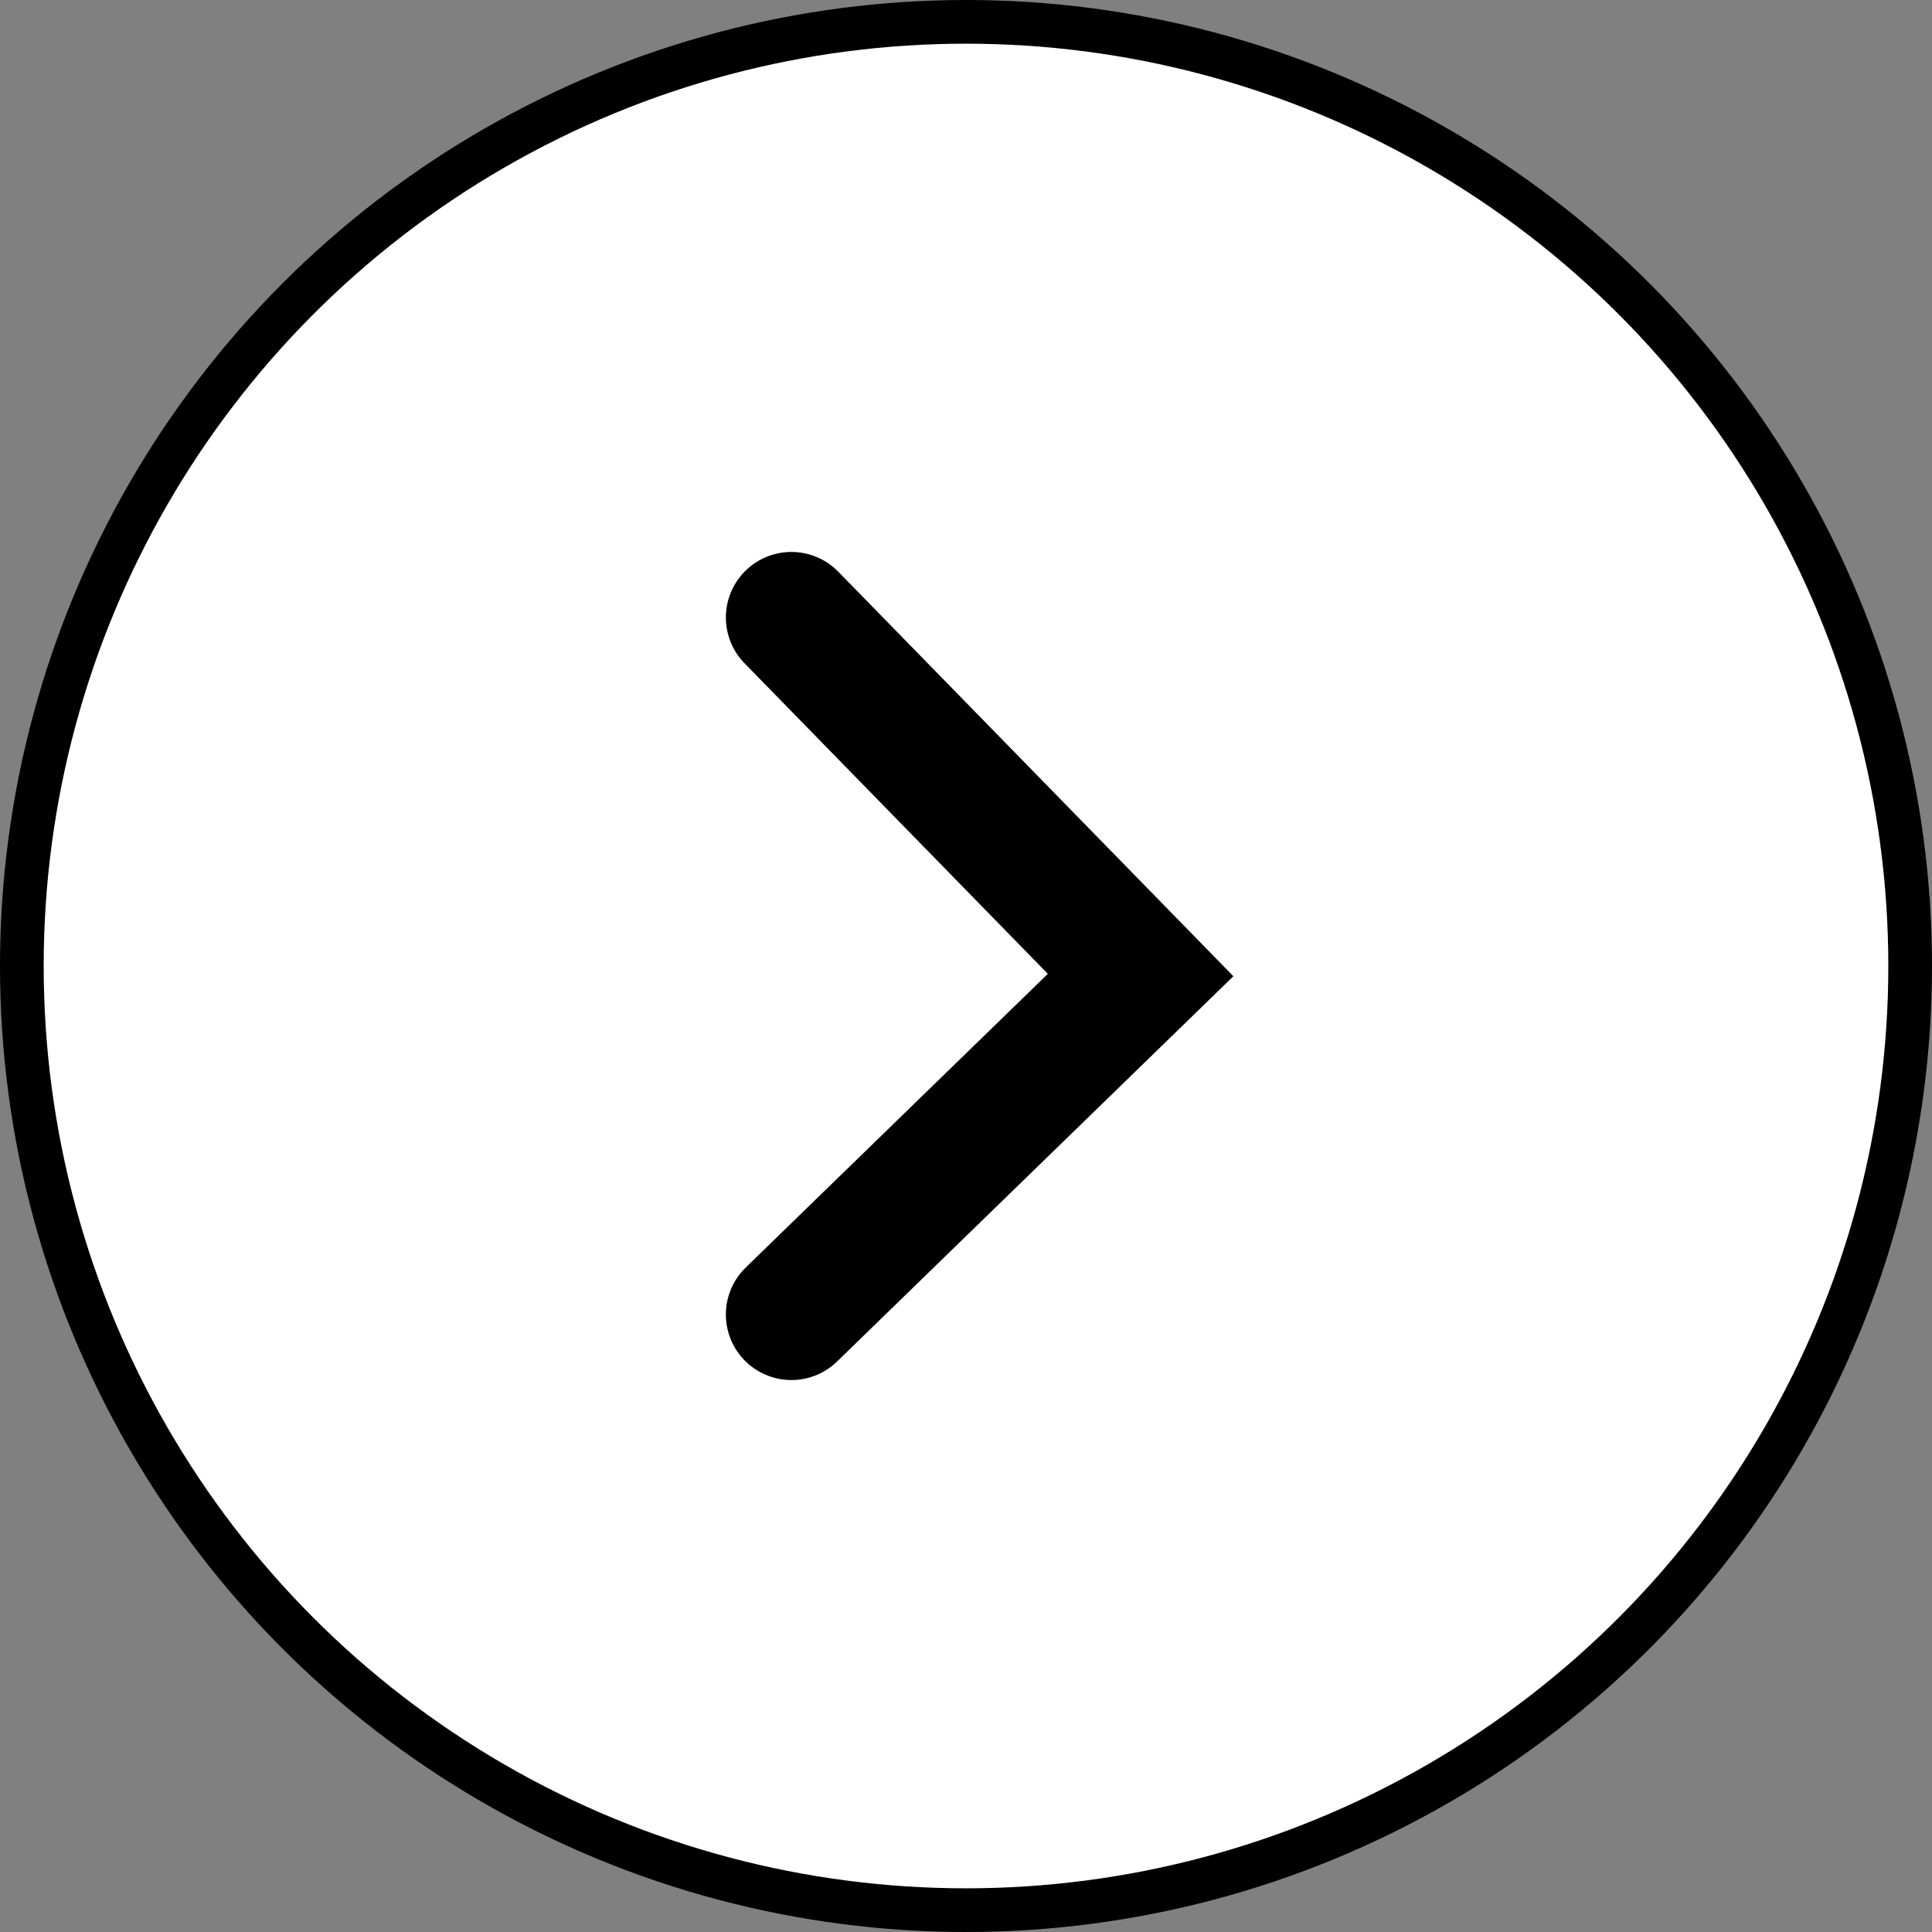
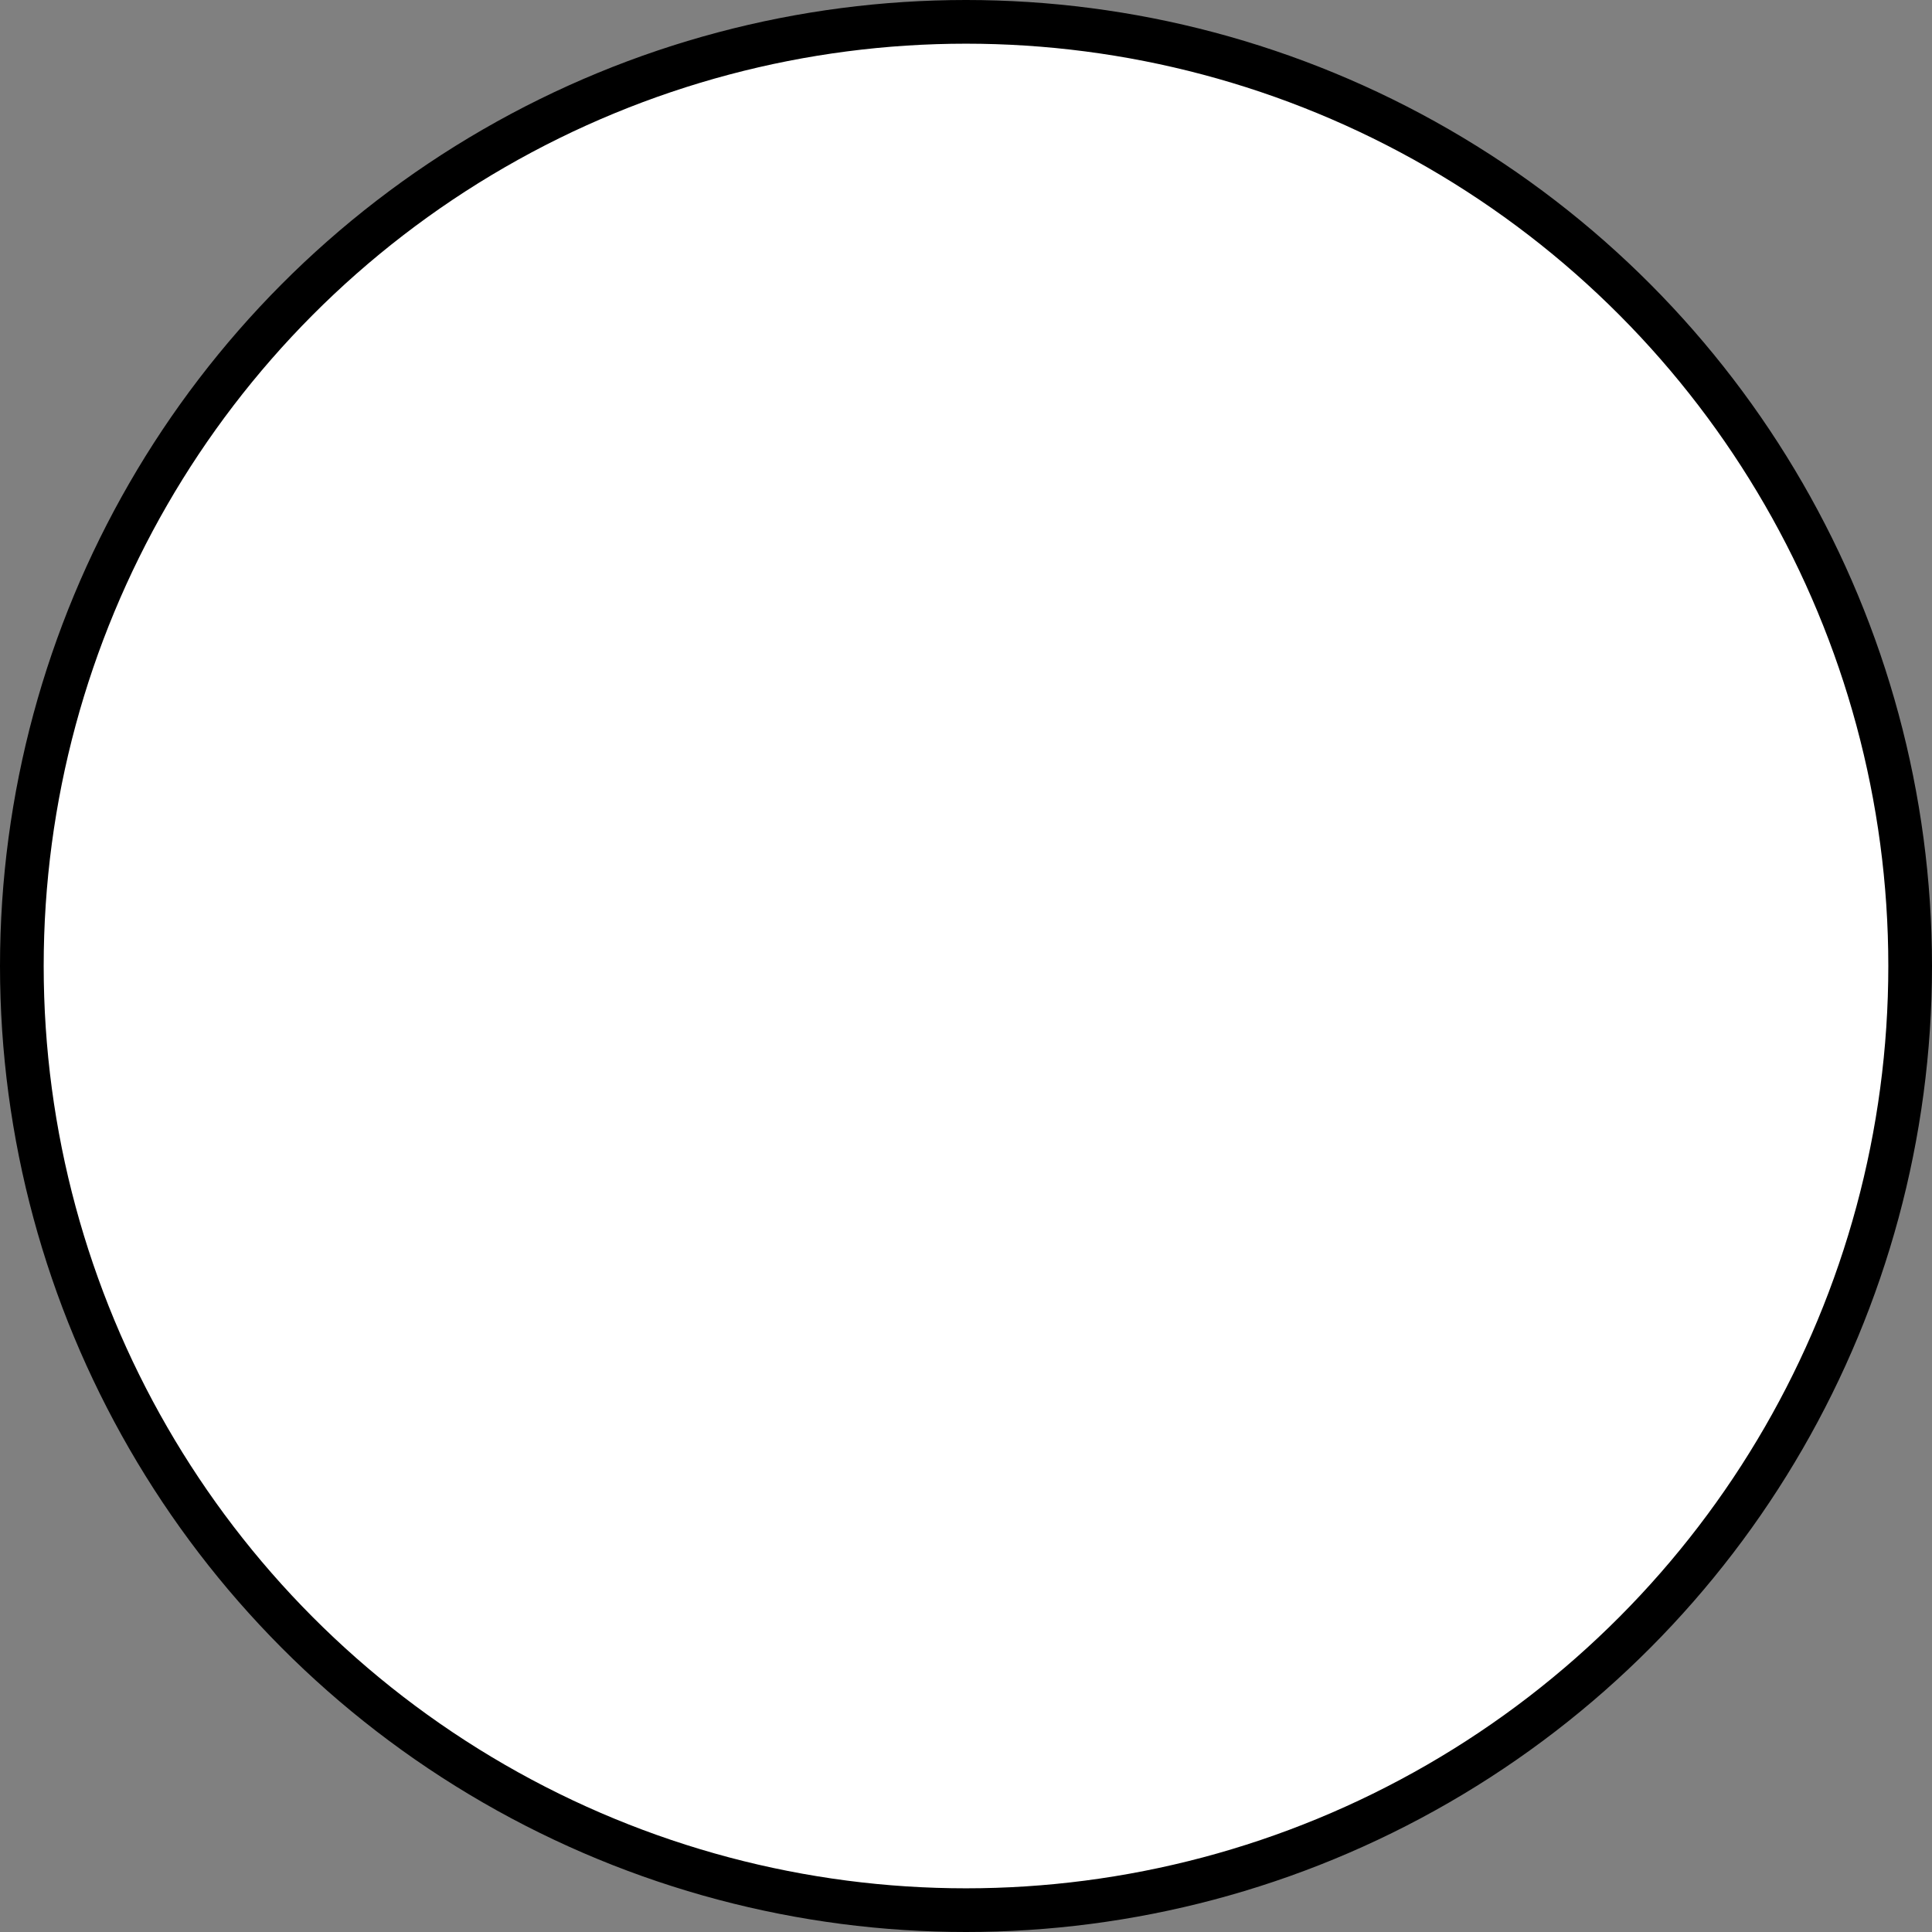
<svg xmlns="http://www.w3.org/2000/svg" id="b" width="44.226" height="44.226" viewBox="0 0 44.226 44.226">
  <rect x="0" y="0" width="44.226" height="44.226" fill="#808080" stroke="none" />
  <defs>
    <style>.d{fill:#fff;}.d,.e{stroke:#000;stroke-linecap:round;stroke-miterlimit:10;}.e{fill:none;stroke-width:3px;}</style>
  </defs>
  <g id="c">
    <circle class="d" cx="22.113" cy="22.113" r="21.613" />
-     <polyline class="e" points="18.116 14.135 26.11 22.32 18.116 30.091" />
  </g>
</svg>